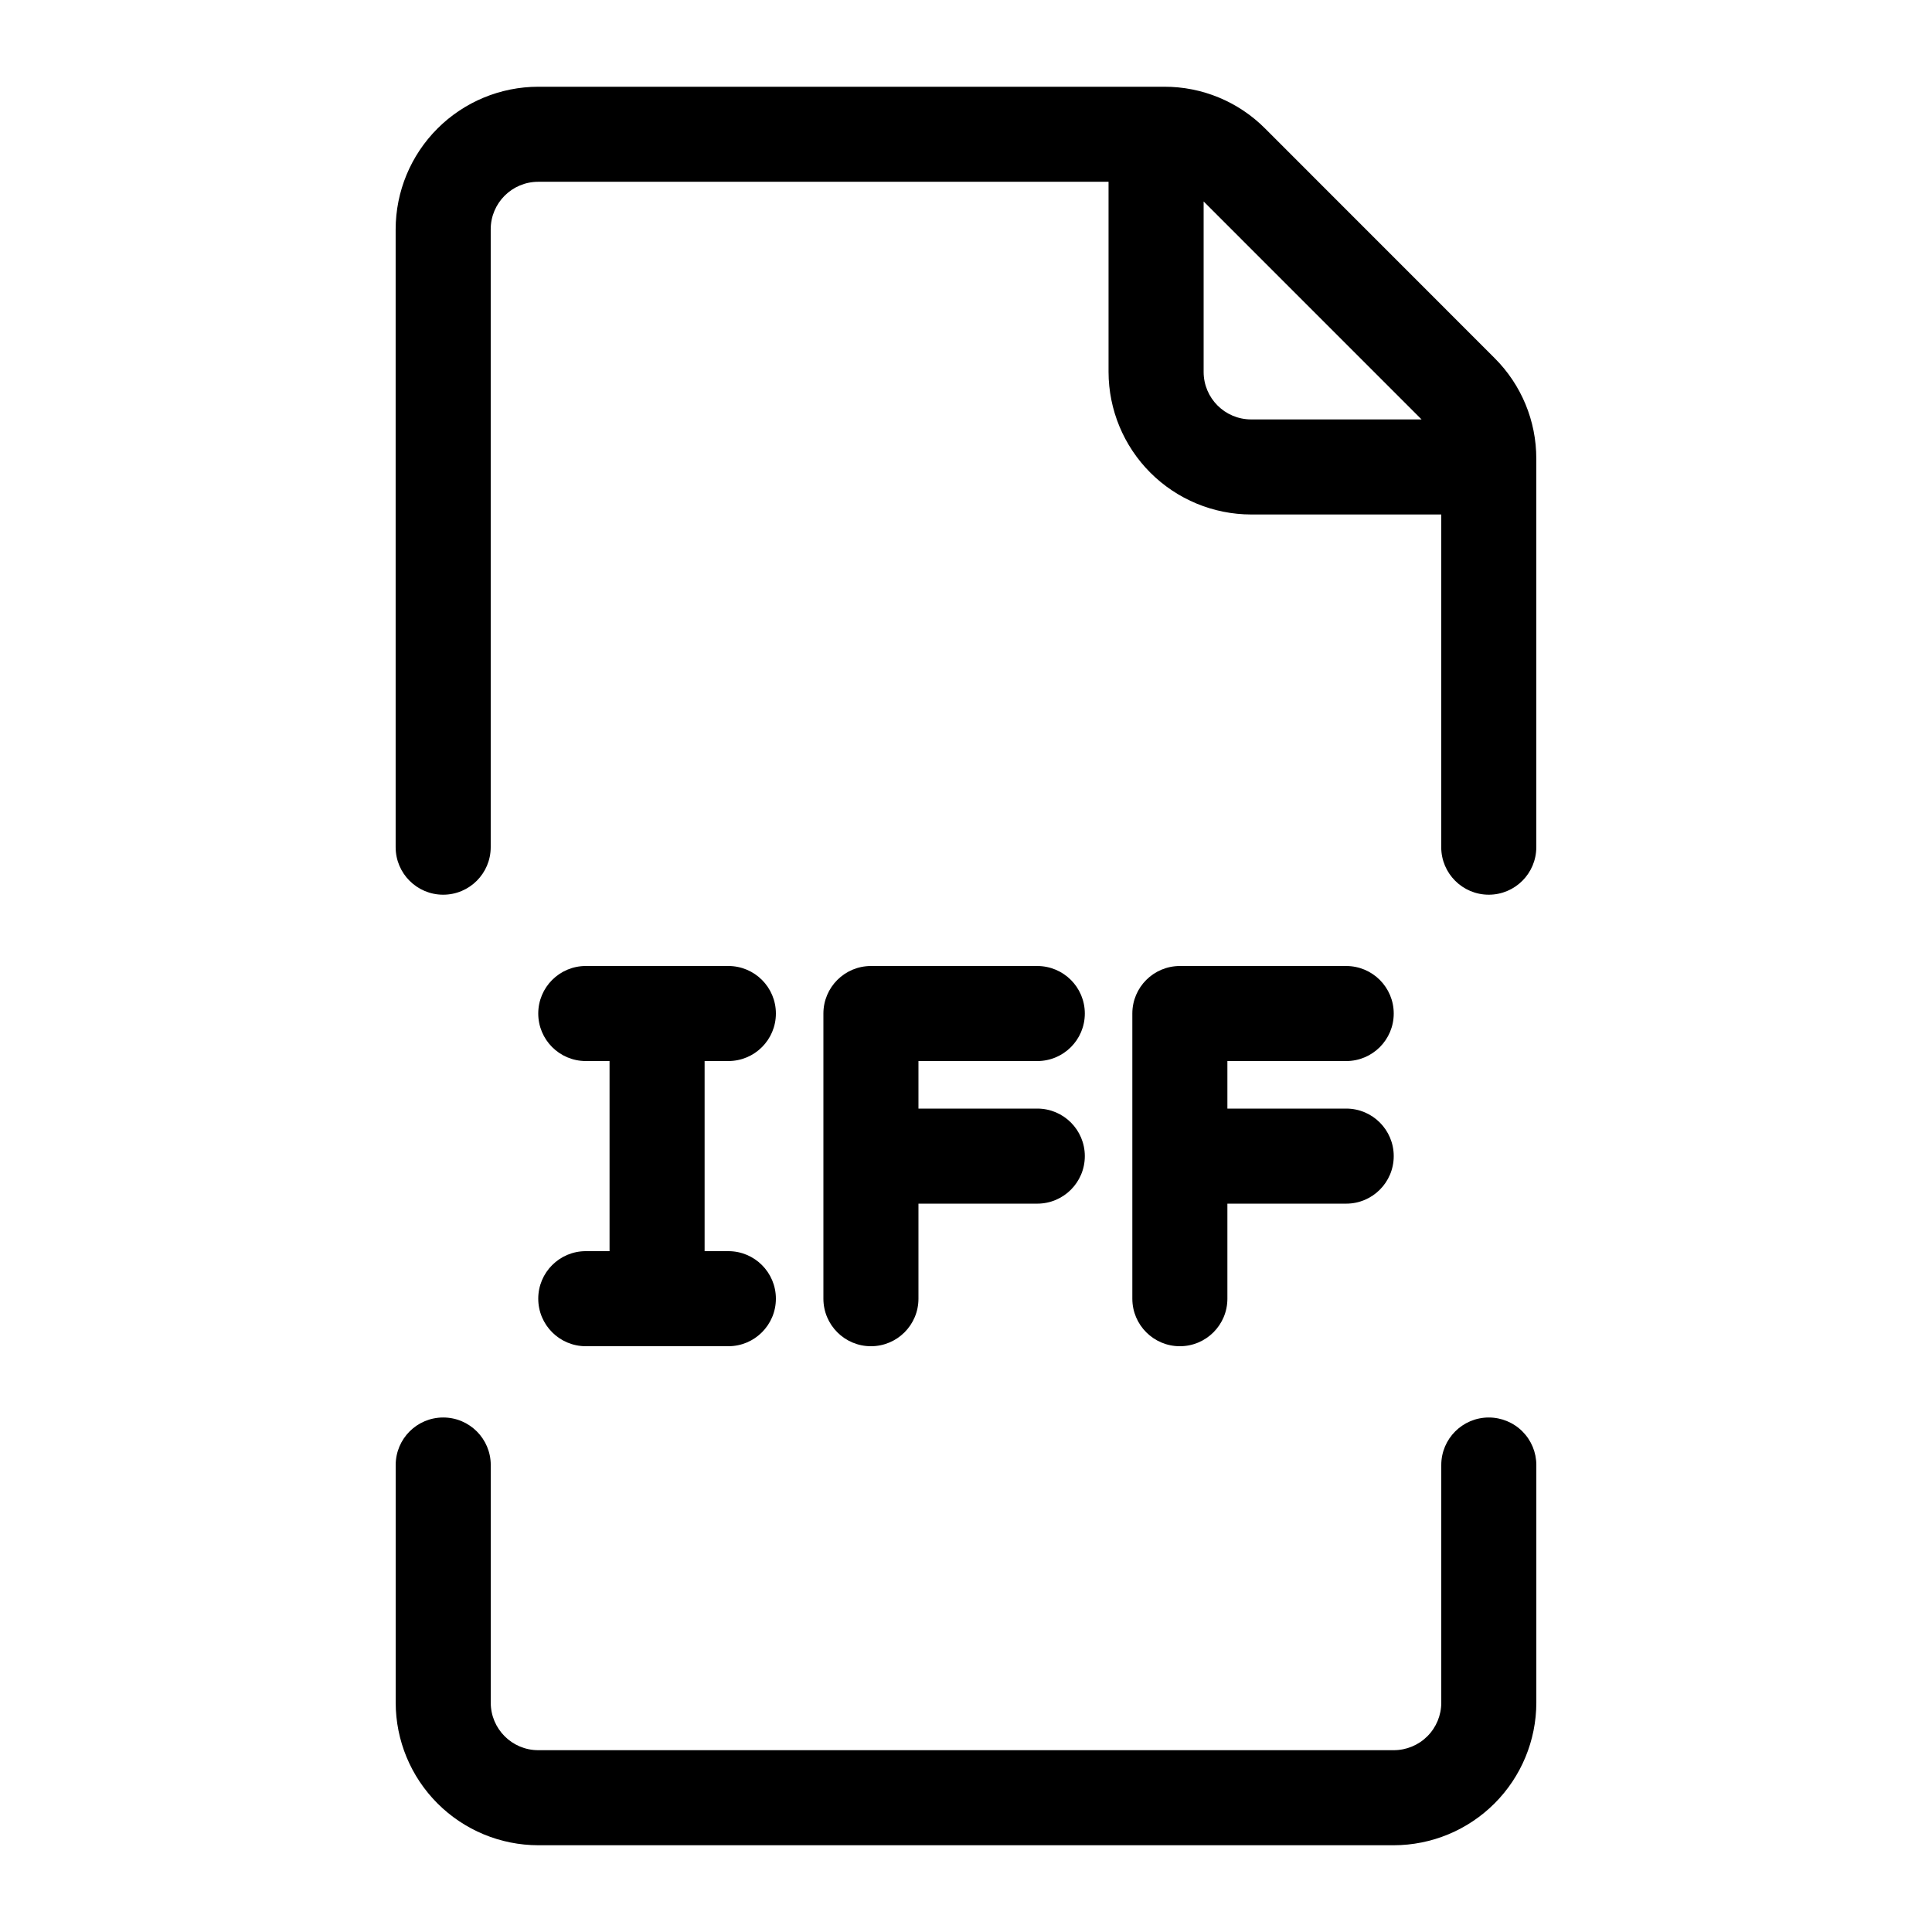
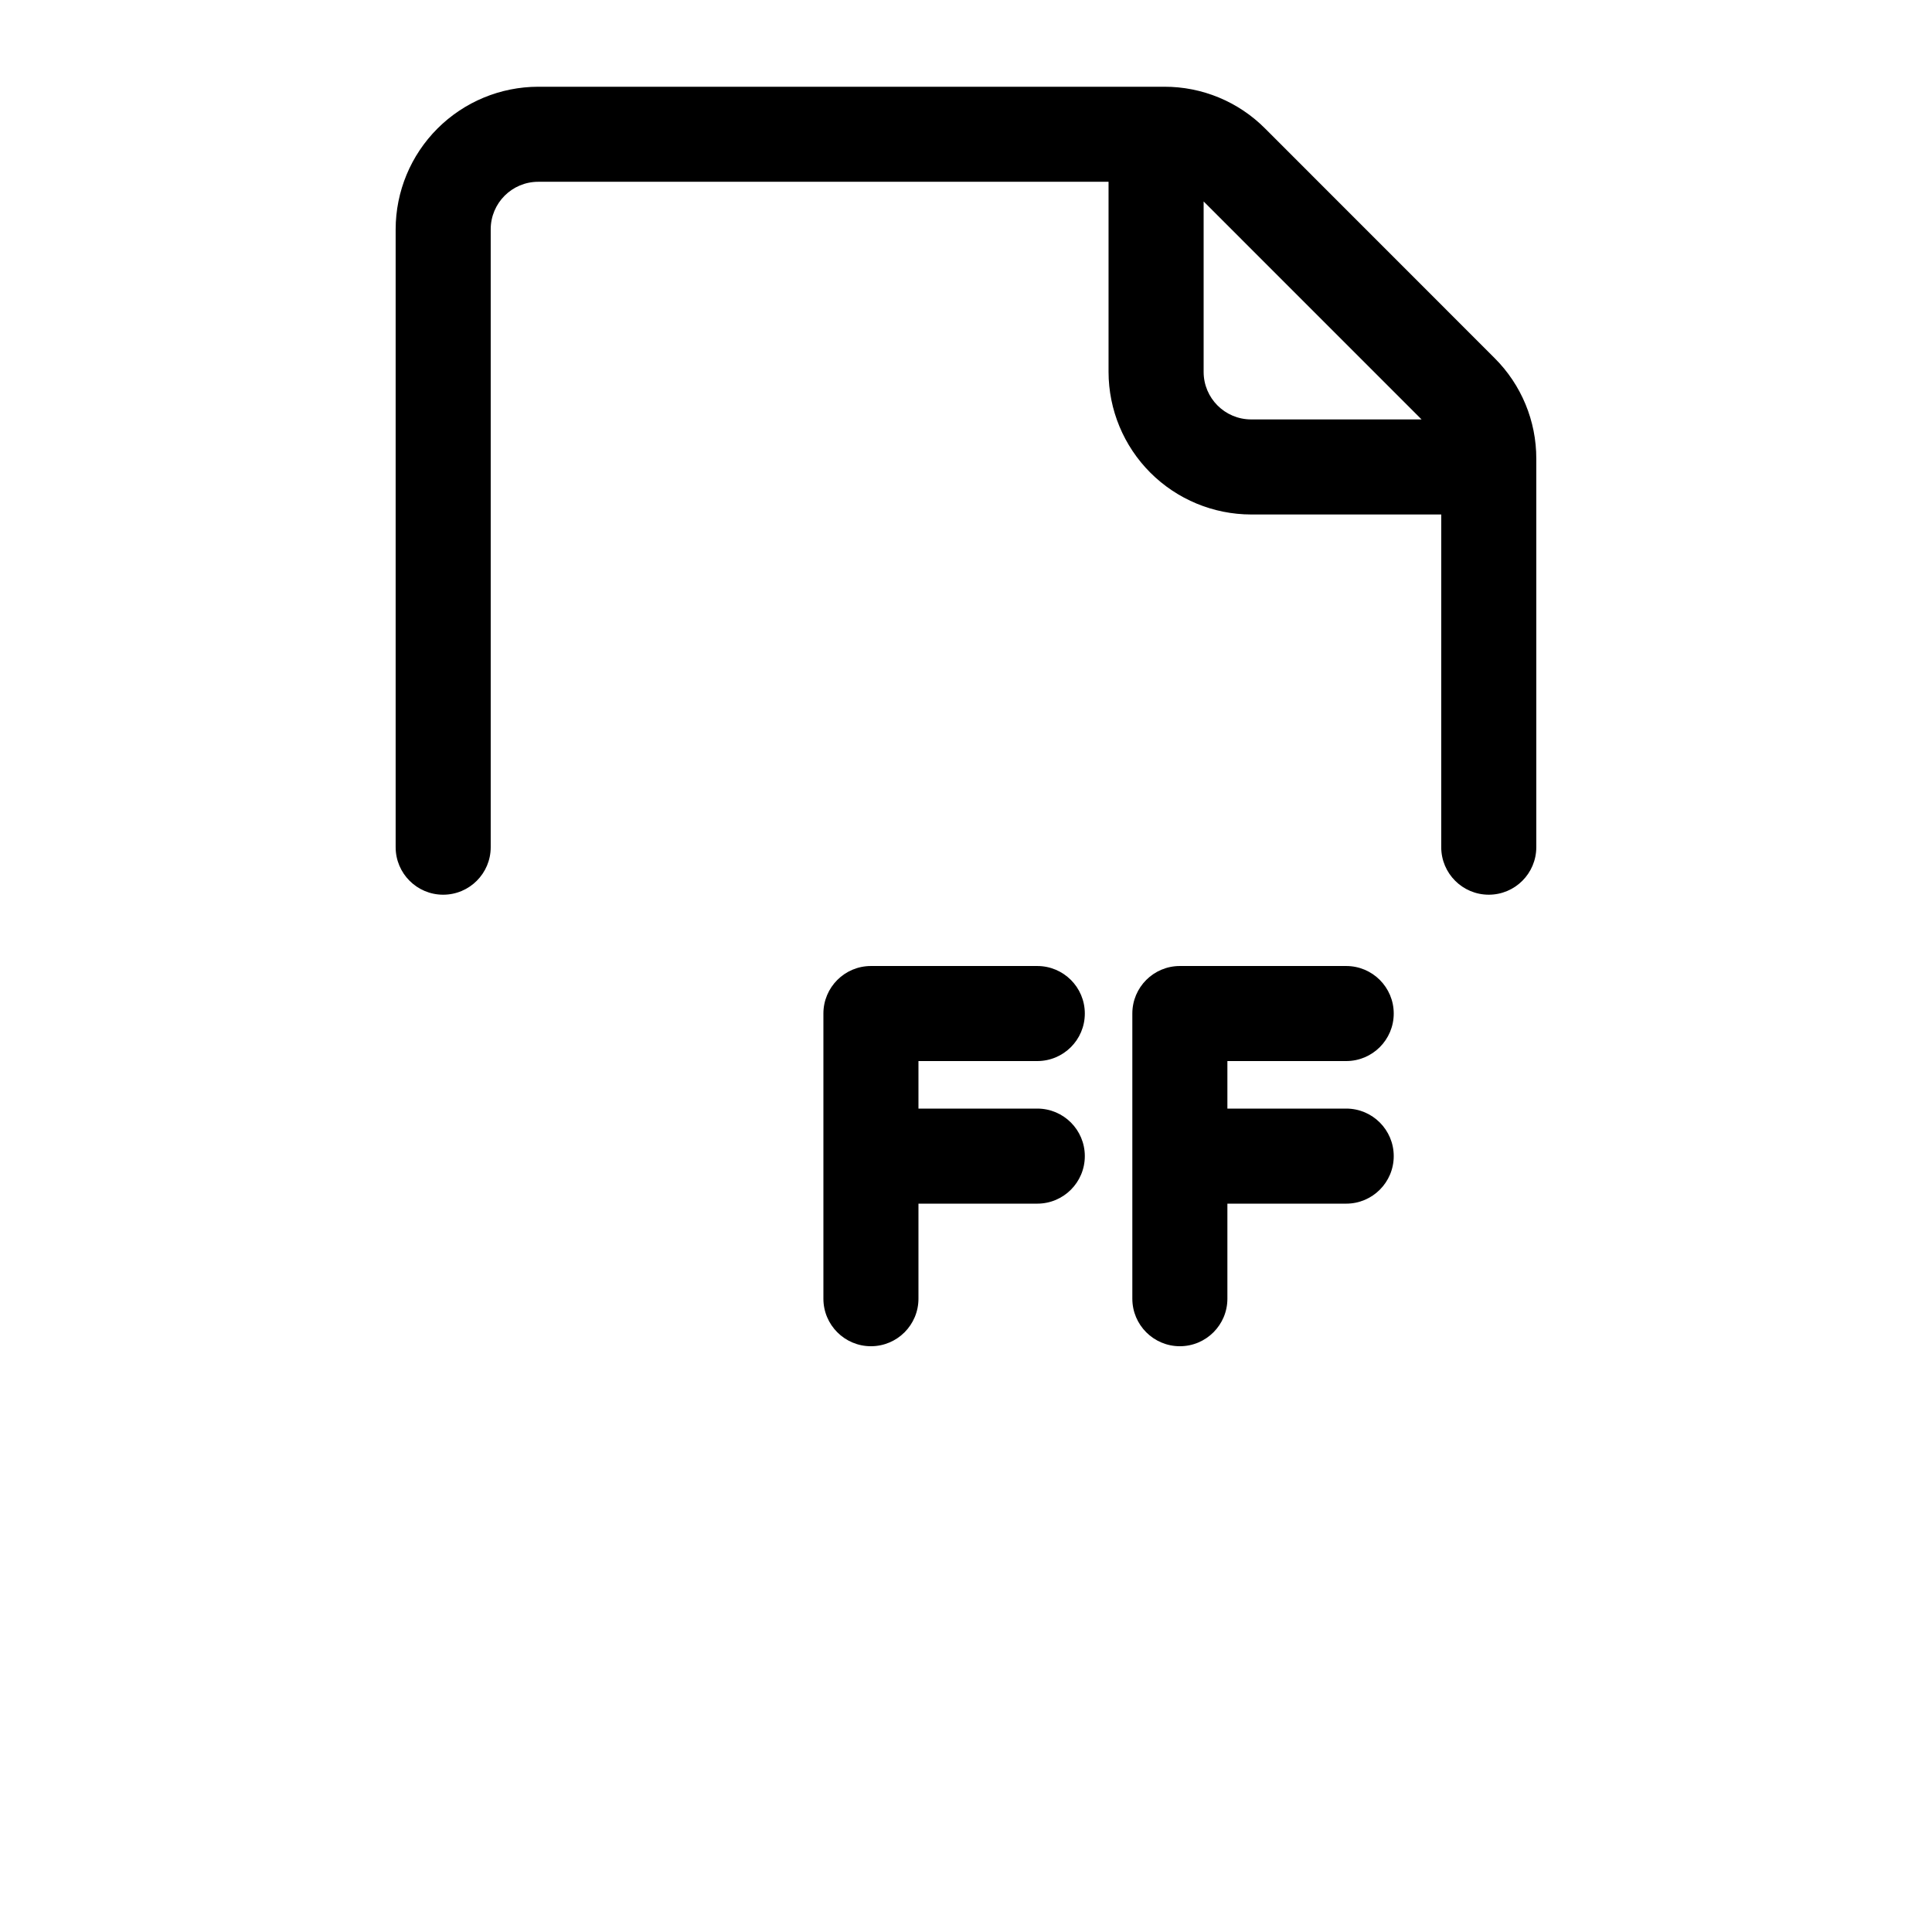
<svg xmlns="http://www.w3.org/2000/svg" fill="#000000" width="800px" height="800px" version="1.1" viewBox="144 144 512 512">
  <g>
-     <path d="m299.24 475.57c-6.957 0-12.598 5.641-12.598 12.594 0 6.957 5.641 12.598 12.598 12.598h37.785c6.953 0 12.594-5.641 12.594-12.598 0-6.953-5.641-12.594-12.594-12.594h-6.297v-50.383h6.297c6.953 0 12.594-5.637 12.594-12.594s-5.641-12.594-12.594-12.594h-37.785c-6.957 0-12.598 5.637-12.598 12.594s5.641 12.594 12.598 12.594h6.297v50.383z" />
    <path d="m418.89 425.19c6.957 0 12.598-5.637 12.598-12.594s-5.641-12.594-12.598-12.594h-44.082c-6.957 0-12.598 5.637-12.598 12.594v75.57c0 6.957 5.641 12.598 12.598 12.598 6.957 0 12.594-5.641 12.594-12.598v-25.188h31.488c6.957 0 12.598-5.641 12.598-12.598 0-6.957-5.641-12.594-12.598-12.594h-31.488v-12.598z" />
    <path d="m500.76 425.19c6.953 0 12.594-5.637 12.594-12.594s-5.641-12.594-12.594-12.594h-44.086c-6.953 0-12.594 5.637-12.594 12.594v75.57c0 6.957 5.641 12.598 12.594 12.598 6.957 0 12.598-5.641 12.598-12.598v-25.188h31.488c6.953 0 12.594-5.641 12.594-12.598 0-6.957-5.641-12.594-12.594-12.594h-31.488v-12.598z" />
-     <path d="m538.55 519.65c-6.957 0-12.598 5.641-12.598 12.598v62.977c0 3.34-1.324 6.543-3.688 8.906-2.363 2.359-5.566 3.688-8.906 3.688h-226.71c-6.957 0-12.594-5.641-12.594-12.594v-62.977c0-6.957-5.641-12.598-12.598-12.598-6.953 0-12.594 5.641-12.594 12.598v62.977c0.012 10.016 3.996 19.621 11.082 26.703 7.082 7.086 16.688 11.07 26.703 11.082h226.71c10.02-0.012 19.621-3.996 26.707-11.082 7.082-7.082 11.066-16.688 11.078-26.703v-62.977c0-3.344-1.328-6.547-3.688-8.906-2.363-2.363-5.566-3.691-8.906-3.691z" />
    <path d="m479.26 178.05c-7.074-7.109-16.695-11.094-26.723-11.062h-165.9c-10.016 0.012-19.621 3.996-26.703 11.078-7.086 7.082-11.07 16.688-11.082 26.707v163.74c0 6.953 5.641 12.594 12.594 12.594 6.957 0 12.598-5.641 12.598-12.594v-163.74c0-6.957 5.637-12.598 12.594-12.598h151.14v50.383c0.012 10.016 3.996 19.621 11.078 26.707 7.086 7.082 16.688 11.066 26.707 11.078h50.383l-0.004 88.168c0 6.953 5.641 12.594 12.598 12.594s12.594-5.641 12.594-12.594v-102.92c0.027-10.027-3.961-19.648-11.07-26.715zm-16.285 64.508v-45.168l57.754 57.762h-45.16c-6.957 0-12.594-5.637-12.594-12.594z" />
  </g>
</svg>